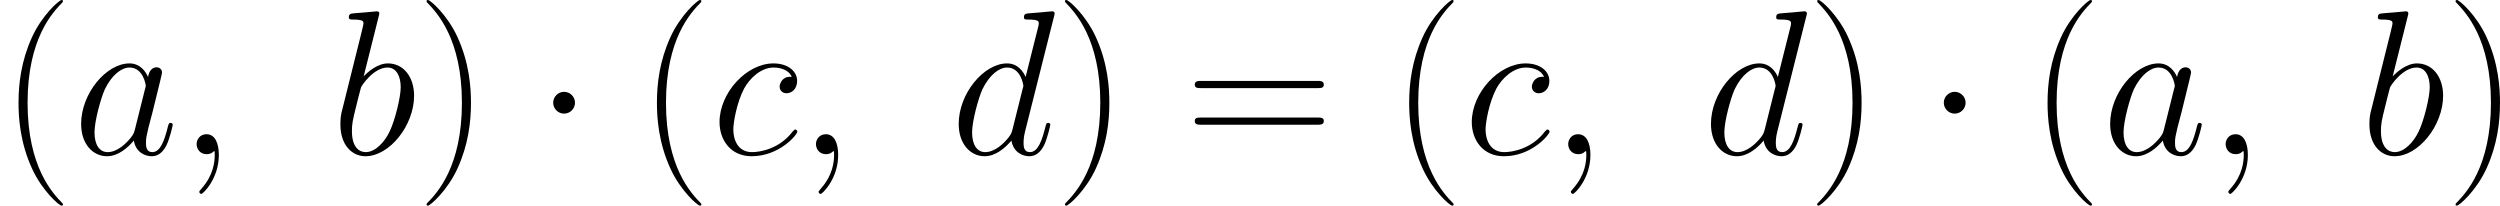
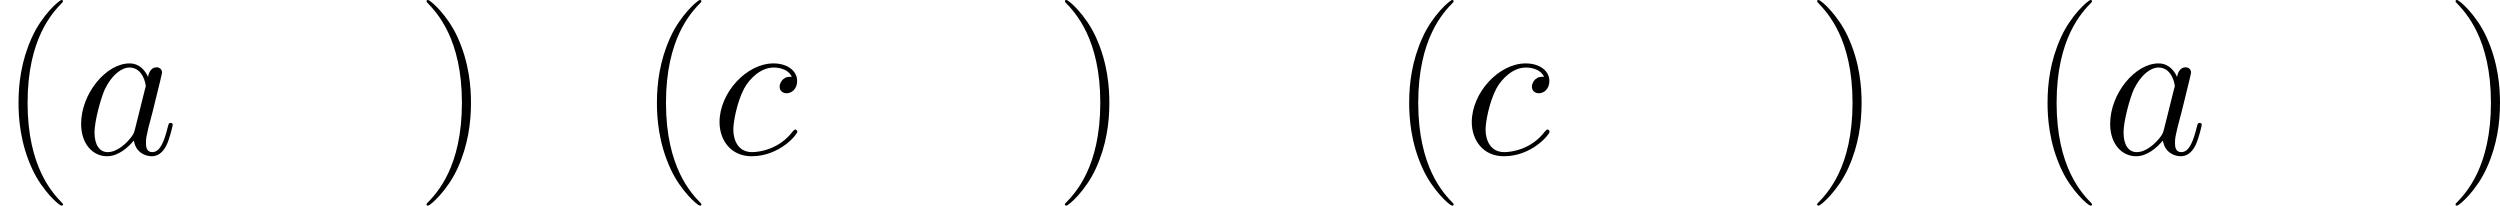
<svg xmlns="http://www.w3.org/2000/svg" xmlns:xlink="http://www.w3.org/1999/xlink" version="1.1" width="340.172pt" height="27.981pt" viewBox="-.239 -.228 340.172 27.981">
  <defs>
-     <path id="g0-1" d="M4.759-6.197C4.759-6.916 4.164-7.51 3.445-7.51S2.132-6.916 2.132-6.197S2.727-4.883 3.445-4.883S4.759-5.478 4.759-6.197Z" />
-     <path id="g1-59" d="M4.833 .099C4.833-1.339 4.363-2.404 3.346-2.404C2.553-2.404 2.156-1.76 2.156-1.215S2.528 0 3.371 0C3.693 0 3.966-.099 4.189-.322C4.239-.372 4.263-.372 4.288-.372C4.338-.372 4.338-.025 4.338 .099C4.338 .917 4.189 2.528 2.751 4.139C2.479 4.437 2.479 4.486 2.479 4.536C2.479 4.66 2.603 4.784 2.727 4.784C2.925 4.784 4.833 2.95 4.833 .099Z" />
    <path id="g1-97" d="M7.461-2.95C7.337-2.528 7.337-2.479 6.99-2.008C6.445-1.314 5.354-.248 4.189-.248C3.173-.248 2.603-1.165 2.603-2.627C2.603-3.991 3.371-6.767 3.842-7.808C4.685-9.543 5.85-10.435 6.816-10.435C8.452-10.435 8.775-8.403 8.775-8.205C8.775-8.18 8.7-7.857 8.675-7.808L7.461-2.95ZM9.047-9.295C8.775-9.94 8.105-10.931 6.816-10.931C4.016-10.931 .991-7.312 .991-3.644C.991-1.19 2.429 .248 4.115 .248C5.478 .248 6.643-.818 7.337-1.636C7.585-.174 8.75 .248 9.493 .248S10.832-.198 11.278-1.091C11.675-1.933 12.022-3.445 12.022-3.545C12.022-3.668 11.923-3.768 11.774-3.768C11.551-3.768 11.526-3.644 11.427-3.272C11.055-1.809 10.584-.248 9.568-.248C8.849-.248 8.799-.892 8.799-1.388C8.799-1.958 8.874-2.231 9.097-3.198C9.27-3.817 9.394-4.363 9.593-5.081C10.51-8.799 10.733-9.692 10.733-9.84C10.733-10.187 10.46-10.46 10.088-10.46C9.295-10.46 9.097-9.593 9.047-9.295Z" />
-     <path id="g1-98" d="M5.726-16.583C5.751-16.682 5.8-16.83 5.8-16.954C5.8-17.202 5.552-17.202 5.503-17.202C5.478-17.202 4.586-17.128 4.139-17.078C3.718-17.053 3.346-17.004 2.9-16.979C2.305-16.93 2.132-16.905 2.132-16.459C2.132-16.211 2.38-16.211 2.627-16.211C3.892-16.211 3.892-15.988 3.892-15.74C3.892-15.566 3.693-14.847 3.594-14.401L2.999-12.022C2.751-11.03 1.339-5.404 1.239-4.957C1.115-4.338 1.115-3.916 1.115-3.594C1.115-1.066 2.528 .248 4.139 .248C7.015 .248 9.989-3.445 9.989-7.04C9.989-9.32 8.7-10.931 6.841-10.931C5.552-10.931 4.387-9.865 3.916-9.37L5.726-16.583ZM4.164-.248C3.371-.248 2.503-.843 2.503-2.776C2.503-3.594 2.578-4.065 3.024-5.8C3.098-6.122 3.495-7.709 3.594-8.031C3.644-8.229 5.106-10.435 6.792-10.435C7.882-10.435 8.378-9.345 8.378-8.056C8.378-6.866 7.684-4.065 7.064-2.776C6.445-1.438 5.304-.248 4.164-.248Z" />
    <path id="g1-99" d="M9.692-9.32C9.221-9.32 8.998-9.32 8.651-9.022C8.502-8.899 8.229-8.527 8.229-8.13C8.229-7.634 8.601-7.337 9.072-7.337C9.667-7.337 10.336-7.833 10.336-8.824C10.336-10.014 9.196-10.931 7.486-10.931C4.239-10.931 .991-7.387 .991-3.867C.991-1.71 2.33 .248 4.858 .248C8.229 .248 10.361-2.38 10.361-2.702C10.361-2.851 10.212-2.974 10.113-2.974C10.039-2.974 10.014-2.95 9.791-2.727C8.205-.62 5.85-.248 4.908-.248C3.198-.248 2.652-1.735 2.652-2.974C2.652-3.842 3.074-6.246 3.966-7.932C4.61-9.097 5.949-10.435 7.51-10.435C7.833-10.435 9.196-10.386 9.692-9.32Z" />
-     <path id="g1-100" d="M12.468-16.583C12.493-16.682 12.542-16.83 12.542-16.954C12.542-17.202 12.294-17.202 12.245-17.202C12.22-17.202 11.005-17.103 10.882-17.078C10.46-17.053 10.088-17.004 9.642-16.979C9.022-16.93 8.849-16.905 8.849-16.459C8.849-16.211 9.047-16.211 9.394-16.211C10.609-16.211 10.634-15.988 10.634-15.74C10.634-15.591 10.584-15.393 10.559-15.318L9.047-9.295C8.775-9.94 8.105-10.931 6.816-10.931C4.016-10.931 .991-7.312 .991-3.644C.991-1.19 2.429 .248 4.115 .248C5.478 .248 6.643-.818 7.337-1.636C7.585-.174 8.75 .248 9.493 .248S10.832-.198 11.278-1.091C11.675-1.933 12.022-3.445 12.022-3.545C12.022-3.668 11.923-3.768 11.774-3.768C11.551-3.768 11.526-3.644 11.427-3.272C11.055-1.809 10.584-.248 9.568-.248C8.849-.248 8.799-.892 8.799-1.388C8.799-1.487 8.799-2.008 8.973-2.702L12.468-16.583ZM7.461-2.95C7.337-2.528 7.337-2.479 6.99-2.008C6.445-1.314 5.354-.248 4.189-.248C3.173-.248 2.603-1.165 2.603-2.627C2.603-3.991 3.371-6.767 3.842-7.808C4.685-9.543 5.85-10.435 6.816-10.435C8.452-10.435 8.775-8.403 8.775-8.205C8.775-8.18 8.7-7.857 8.675-7.808L7.461-2.95Z" />
    <path id="g2-40" d="M7.585 6.048C7.585 6.023 7.585 5.974 7.51 5.899C6.37 4.734 3.321 1.562 3.321-6.172S6.321-17.053 7.535-18.293C7.535-18.318 7.585-18.367 7.585-18.442S7.51-18.566 7.411-18.566C7.139-18.566 5.032-16.731 3.817-14.005C2.578-11.253 2.231-8.576 2.231-6.197C2.231-4.412 2.404-1.388 3.892 1.809C5.081 4.387 7.114 6.197 7.411 6.197C7.535 6.197 7.585 6.147 7.585 6.048Z" />
    <path id="g2-41" d="M6.519-6.172C6.519-7.957 6.345-10.981 4.858-14.178C3.668-16.756 1.636-18.566 1.339-18.566C1.264-18.566 1.165-18.541 1.165-18.417C1.165-18.367 1.19-18.342 1.215-18.293C2.404-17.053 5.428-13.906 5.428-6.197C5.428 1.537 2.429 4.685 1.215 5.924C1.19 5.974 1.165 5.998 1.165 6.048C1.165 6.172 1.264 6.197 1.339 6.197C1.611 6.197 3.718 4.363 4.933 1.636C6.172-1.115 6.519-3.792 6.519-6.172Z" />
-     <path id="g2-61" d="M15.938-7.957C16.31-7.957 16.682-7.957 16.682-8.378C16.682-8.824 16.26-8.824 15.839-8.824H1.983C1.562-8.824 1.14-8.824 1.14-8.378C1.14-7.957 1.512-7.957 1.884-7.957H15.938ZM15.839-3.545C16.26-3.545 16.682-3.545 16.682-3.991C16.682-4.412 16.31-4.412 15.938-4.412H1.884C1.512-4.412 1.14-4.412 1.14-3.991C1.14-3.545 1.562-3.545 1.983-3.545H15.839Z" />
  </defs>
  <g id="page1" transform="matrix(1.13 0 0 1.13 -63.986 -61.023)">
    <use x="56.413" y="72.366" xlink:href="#g2-40" />
    <use x="65.191" y="72.367" xlink:href="#g1-97" />
    <use x="77.932" y="72.367" xlink:href="#g1-59" />
    <use x="96.287" y="72.367" xlink:href="#g1-98" />
    <use x="106.607" y="72.366" xlink:href="#g2-41" />
    <use x="120.893" y="72.367" xlink:href="#g0-1" />
    <use x="133.286" y="72.366" xlink:href="#g2-40" />
    <use x="142.064" y="72.367" xlink:href="#g1-99" />
    <use x="152.51" y="72.367" xlink:href="#g1-59" />
    <use x="170.865" y="72.367" xlink:href="#g1-100" />
    <use x="183.477" y="72.366" xlink:href="#g2-41" />
    <use x="199.14" y="72.367" xlink:href="#g2-61" />
    <use x="223.868" y="72.366" xlink:href="#g2-40" />
    <use x="232.646" y="72.367" xlink:href="#g1-99" />
    <use x="243.091" y="72.367" xlink:href="#g1-59" />
    <use x="261.447" y="72.367" xlink:href="#g1-100" />
    <use x="274.058" y="72.366" xlink:href="#g2-41" />
    <use x="288.344" y="72.367" xlink:href="#g0-1" />
    <use x="300.738" y="72.366" xlink:href="#g2-40" />
    <use x="309.516" y="72.367" xlink:href="#g1-97" />
    <use x="322.256" y="72.367" xlink:href="#g1-59" />
    <use x="340.612" y="72.367" xlink:href="#g1-98" />
    <use x="350.931" y="72.366" xlink:href="#g2-41" />
  </g>
</svg>